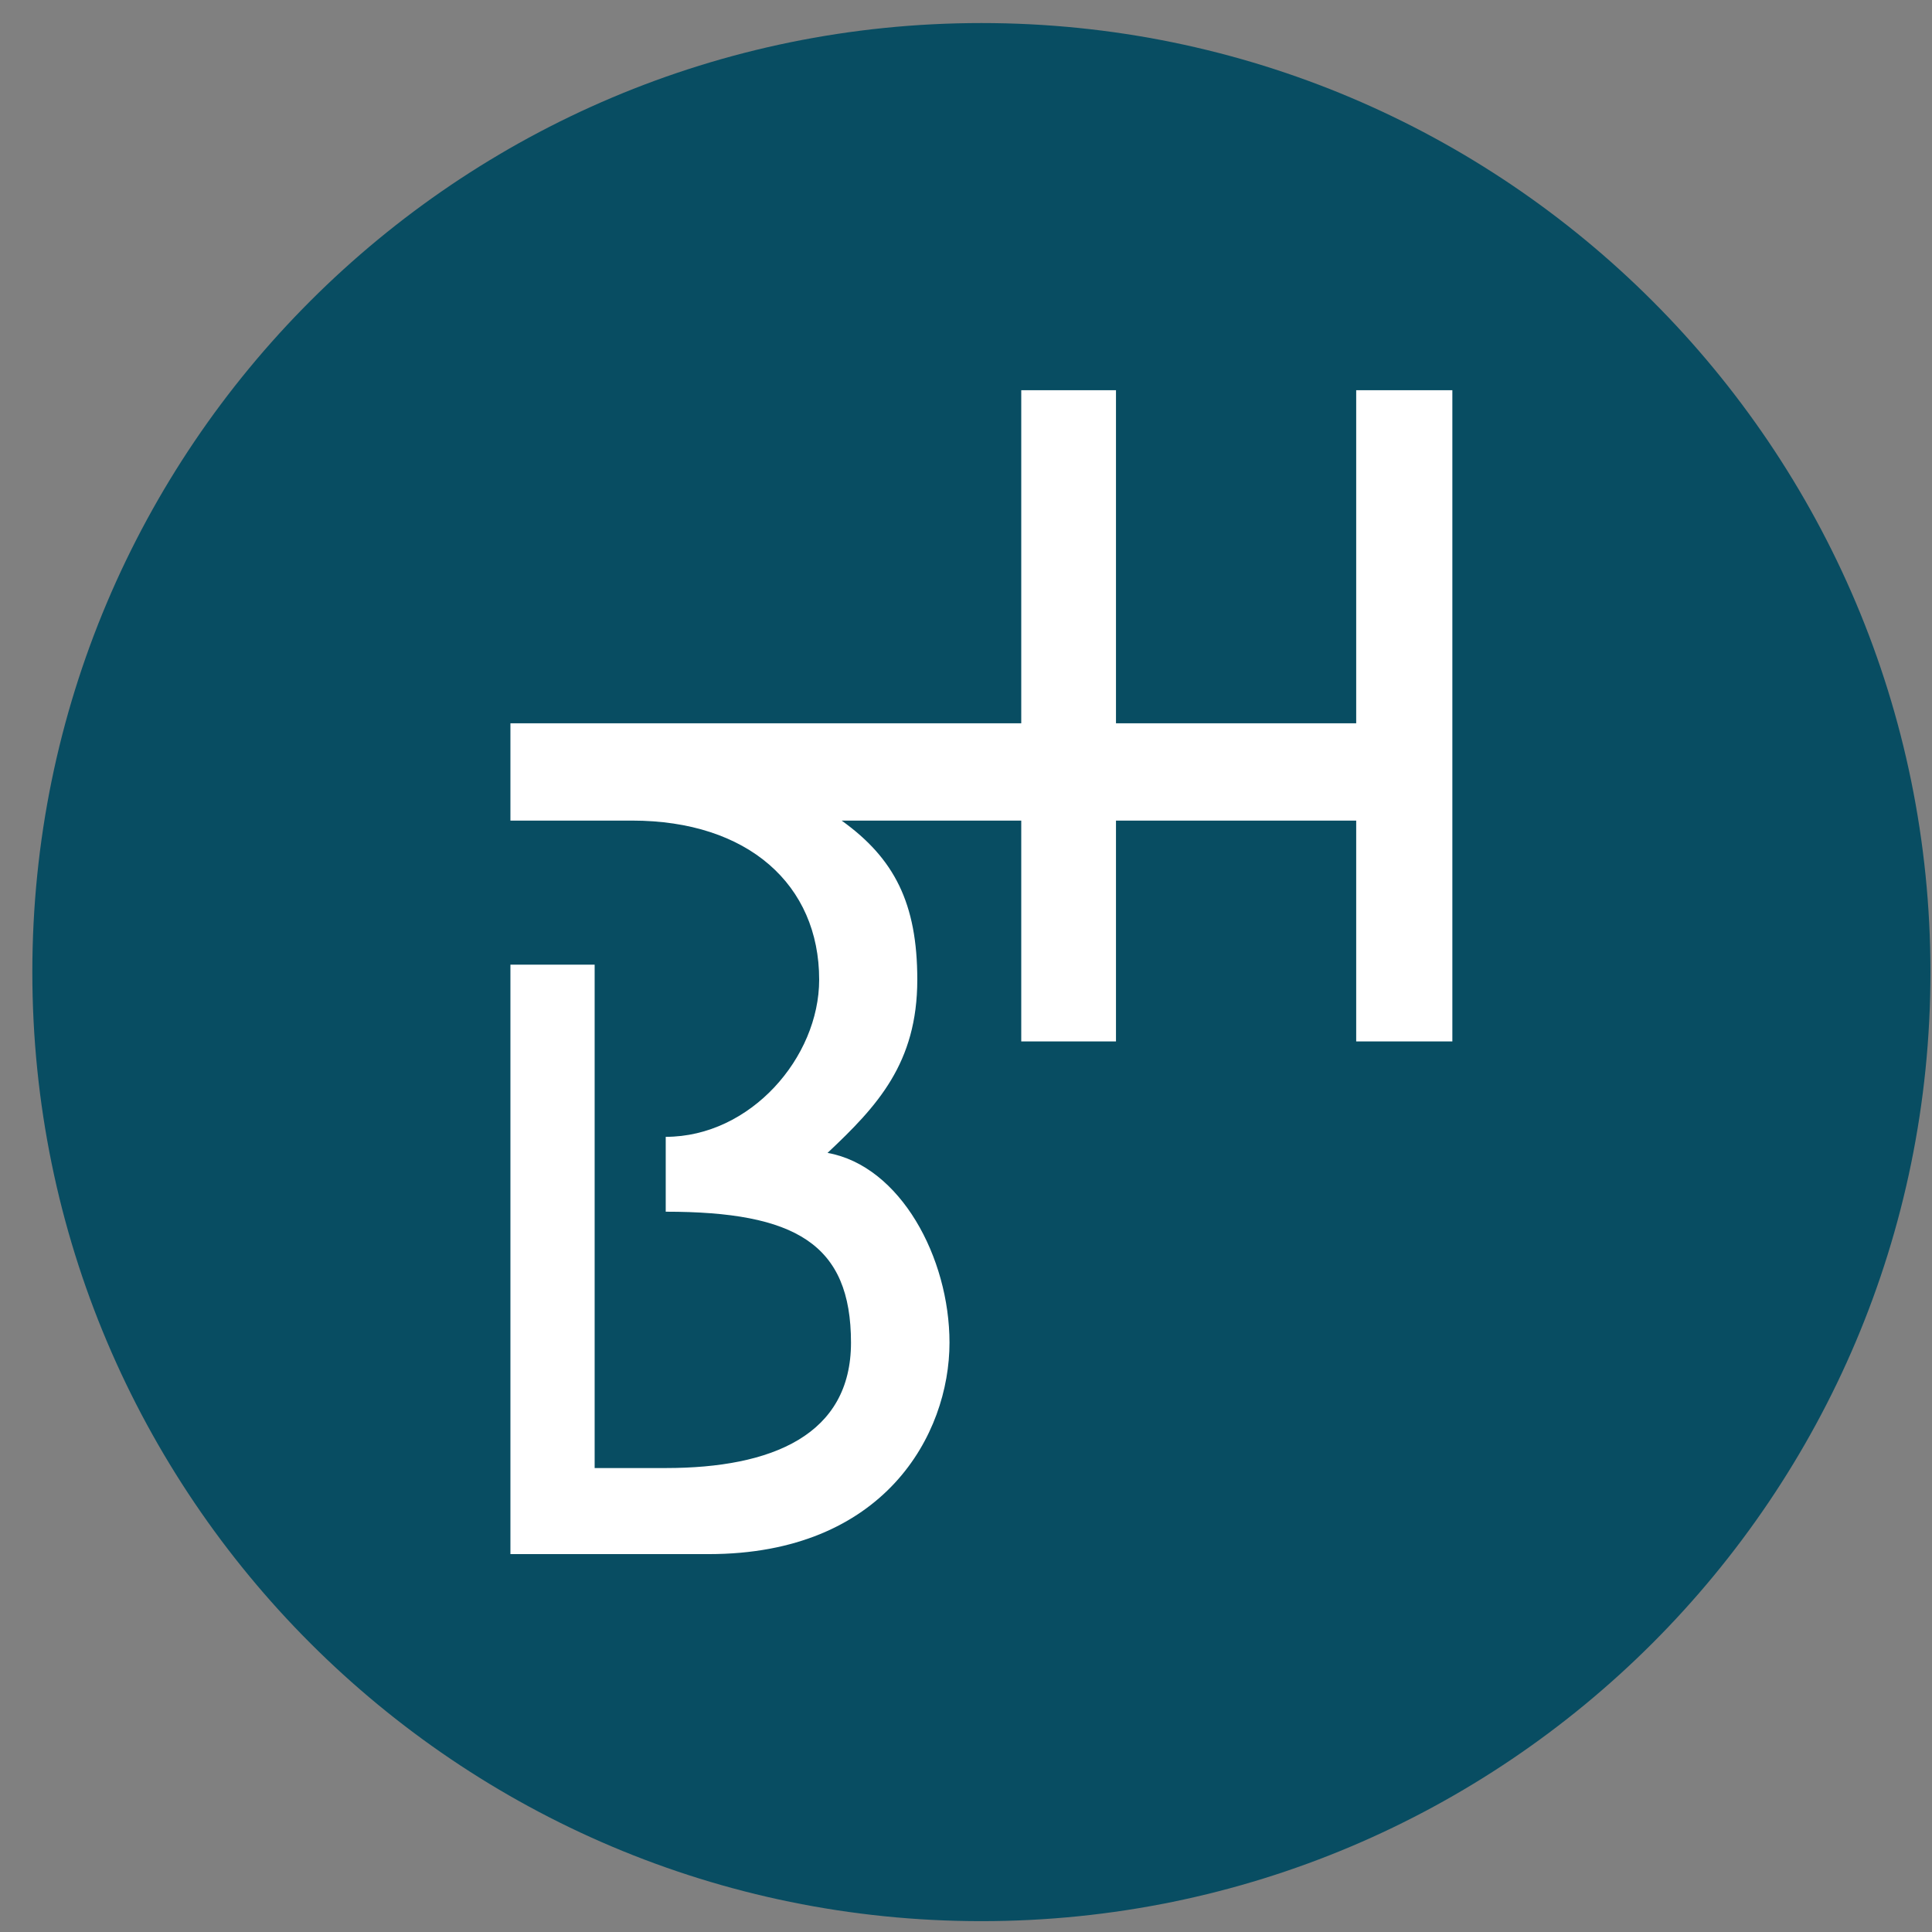
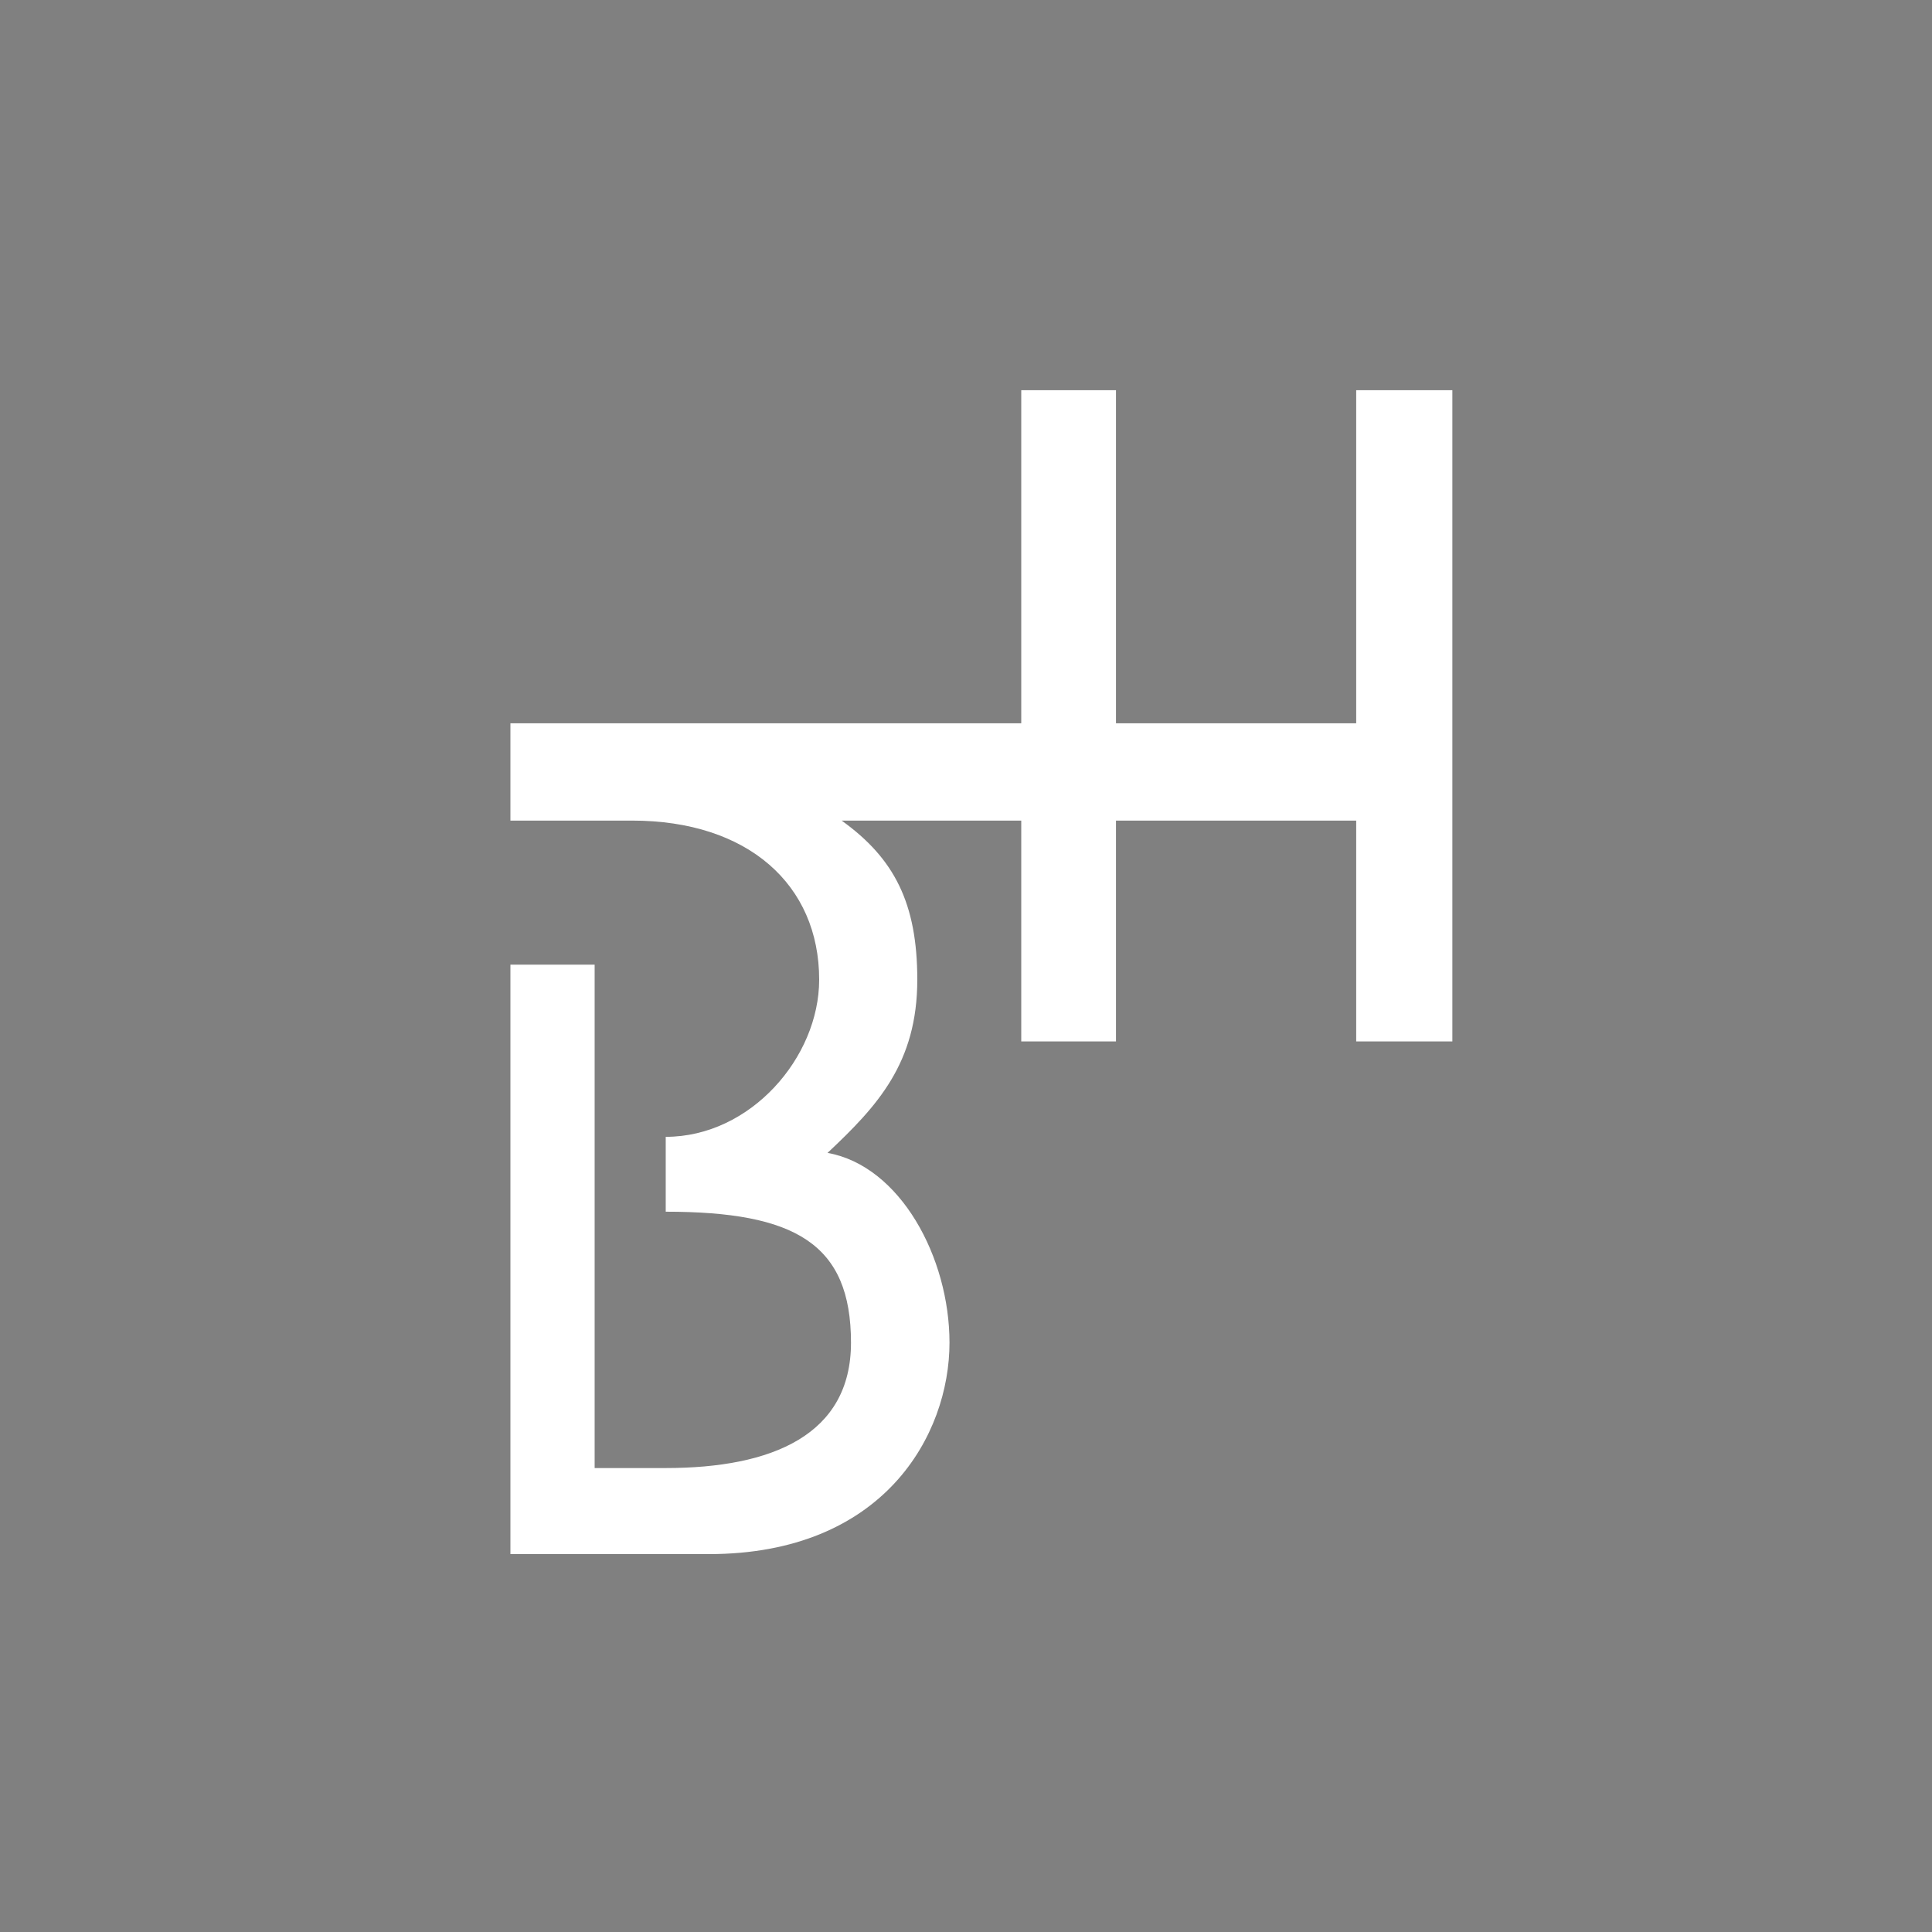
<svg xmlns="http://www.w3.org/2000/svg" width="57" height="57" viewBox="0 0 57 57" fill="none">
  <rect x="0" y="0" width="57" height="57" fill="#808080" stroke="none" />
  <g clip-path="url(#clip0_2546_552)">
-     <path d="M56.954 28.68C56.954 13.216 44.418 0.68 28.954 0.68C13.49 0.68 0.954 13.216 0.954 28.68C0.954 44.144 13.49 56.68 28.954 56.68C44.418 56.68 56.954 44.144 56.954 28.68Z" fill="#084D62" />
    <path d="M30.13 21.339V11.512H32.925V21.339H40.012V11.512H42.849V30.725H40.012V24.21H32.925V30.725H30.13V24.21H24.831C26.384 25.324 27.063 26.648 27.063 28.903C27.063 31.366 25.884 32.633 24.415 34.014C26.563 34.398 28.013 37.103 28.013 39.613C28.013 42.331 26.079 45.851 20.911 45.851H15.059V28.461H17.544V43.312H19.641C22.786 43.312 25.107 42.331 25.107 39.613C25.107 36.696 23.465 35.749 19.641 35.749V33.54C22.141 33.54 24.168 31.197 24.168 28.903C24.168 26.105 22.073 24.21 18.648 24.21H15.059V21.339H30.13Z" fill="white" />
  </g>
  <defs>
    <clipPath id="clip0_2546_552">
      <rect width="56" height="56" fill="white" transform="translate(0.954 0.68)" />
    </clipPath>
  </defs>
</svg>